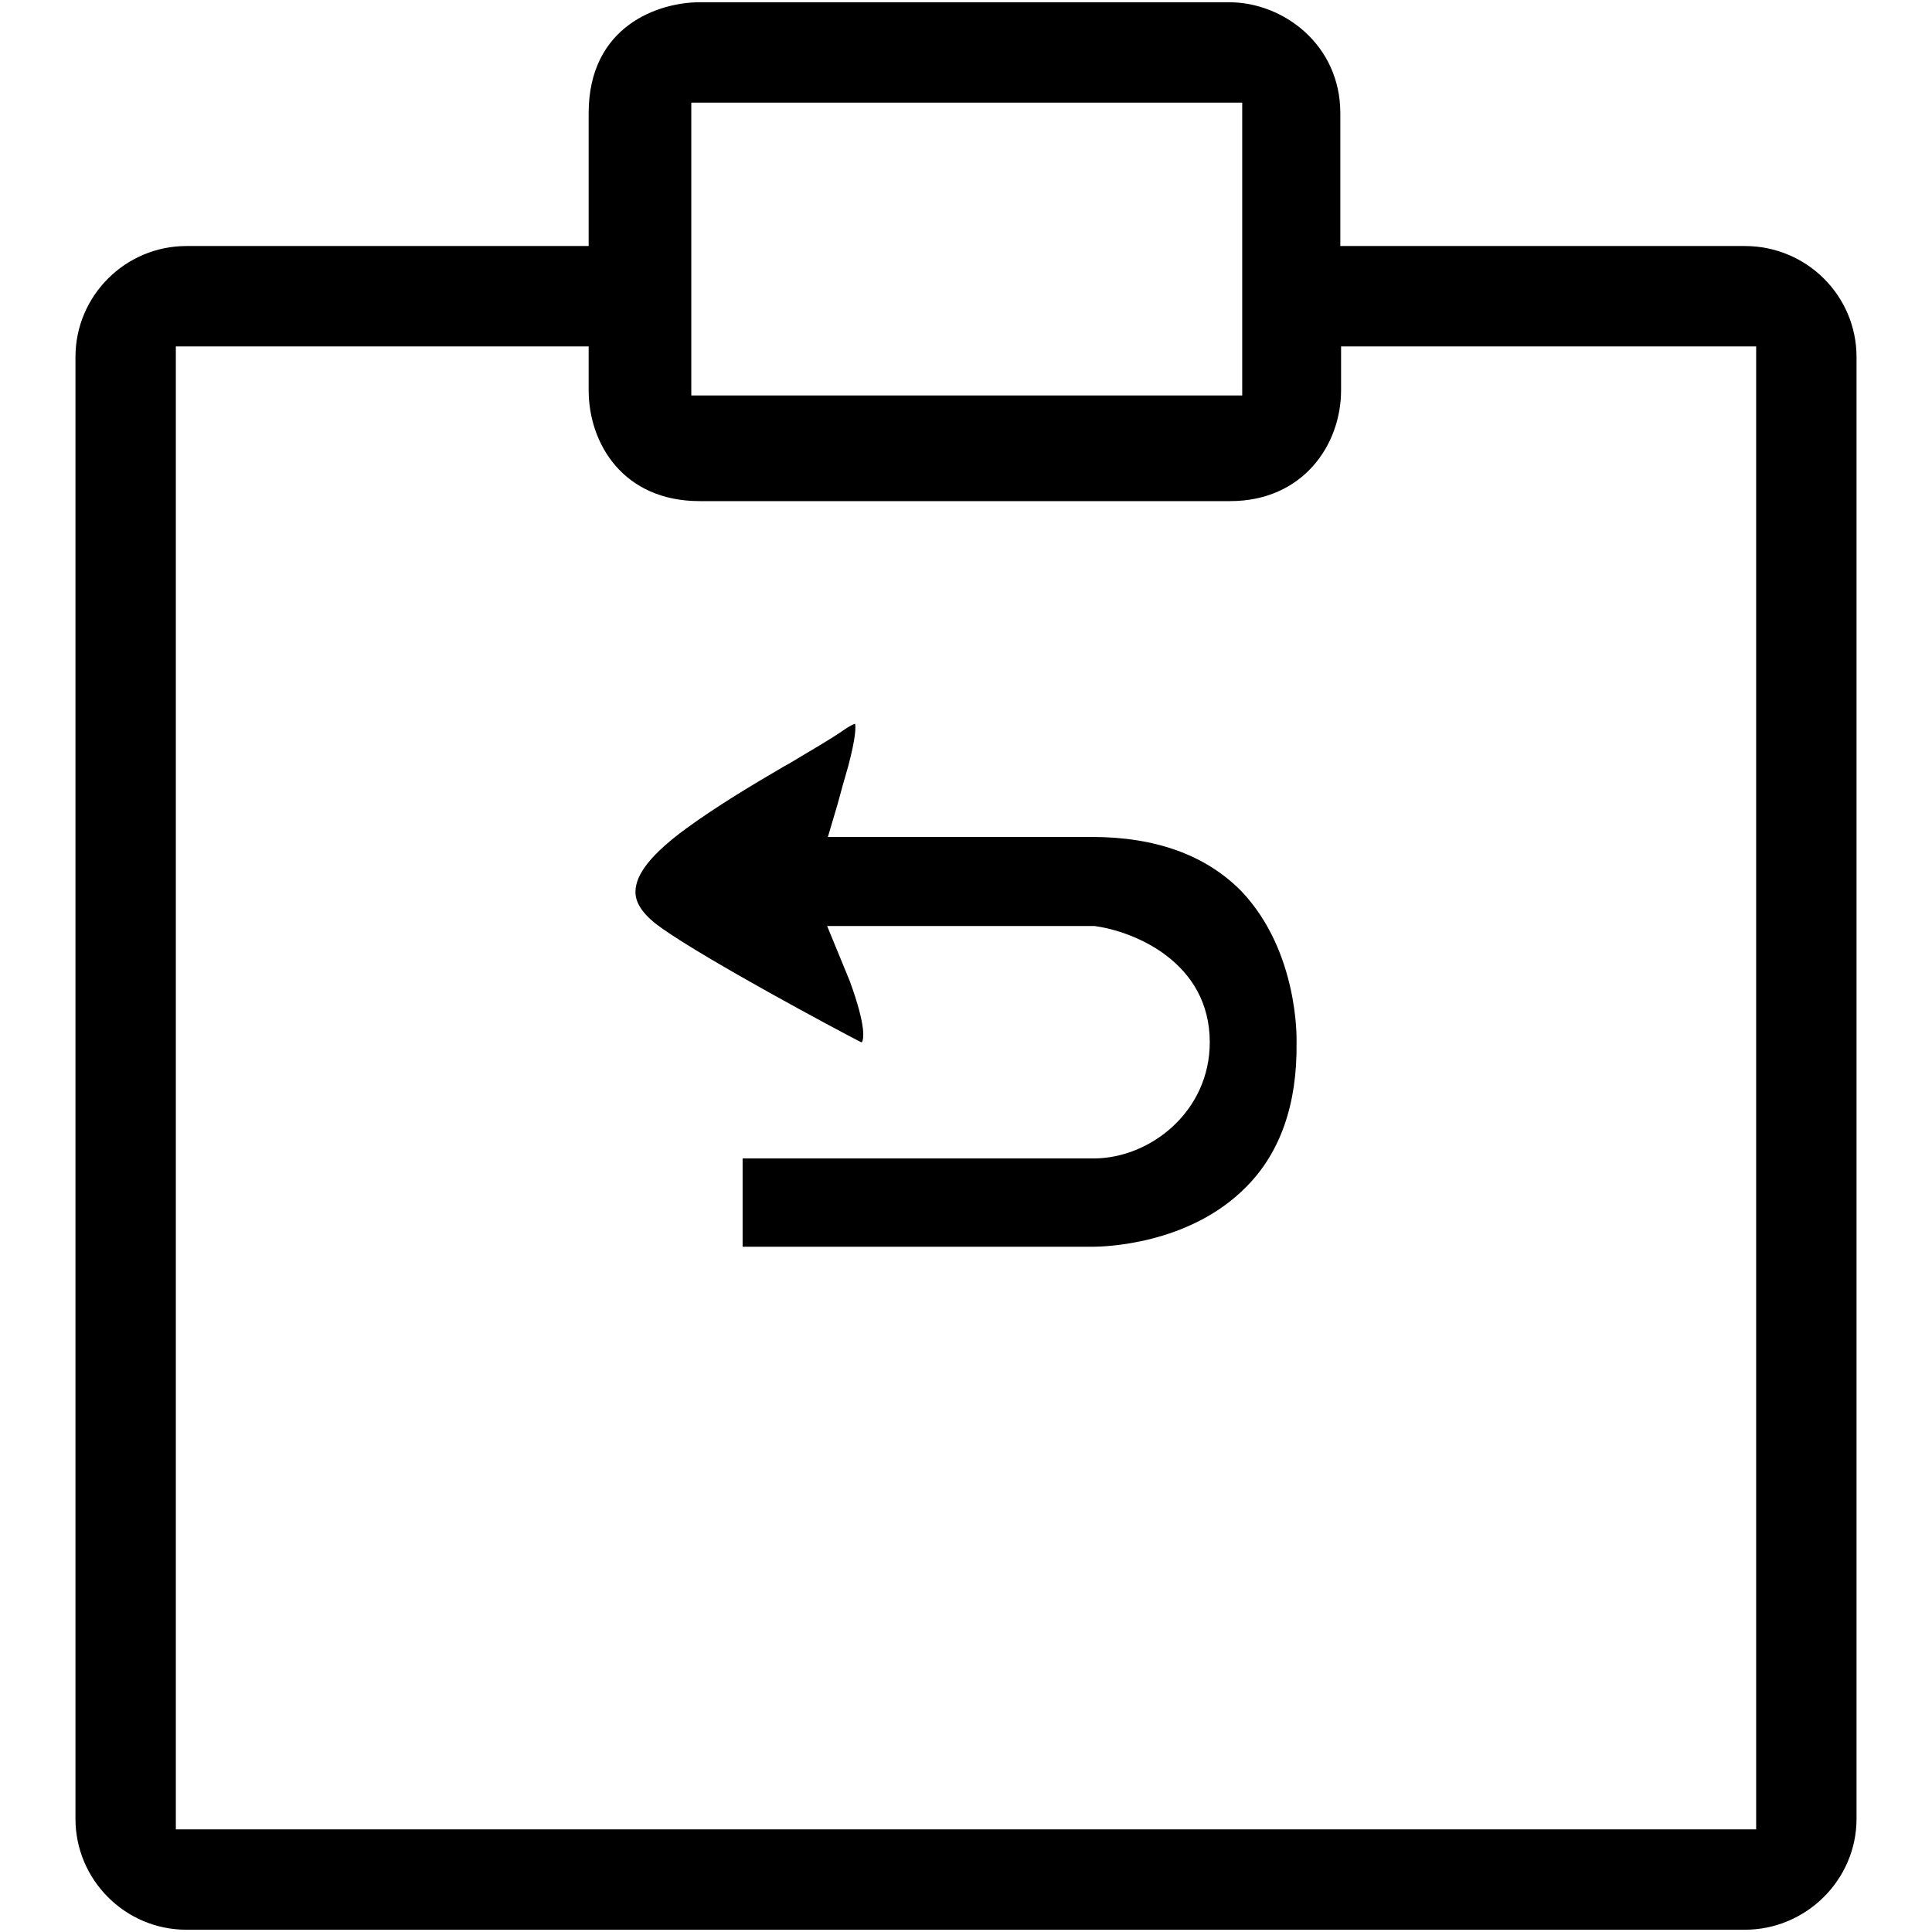
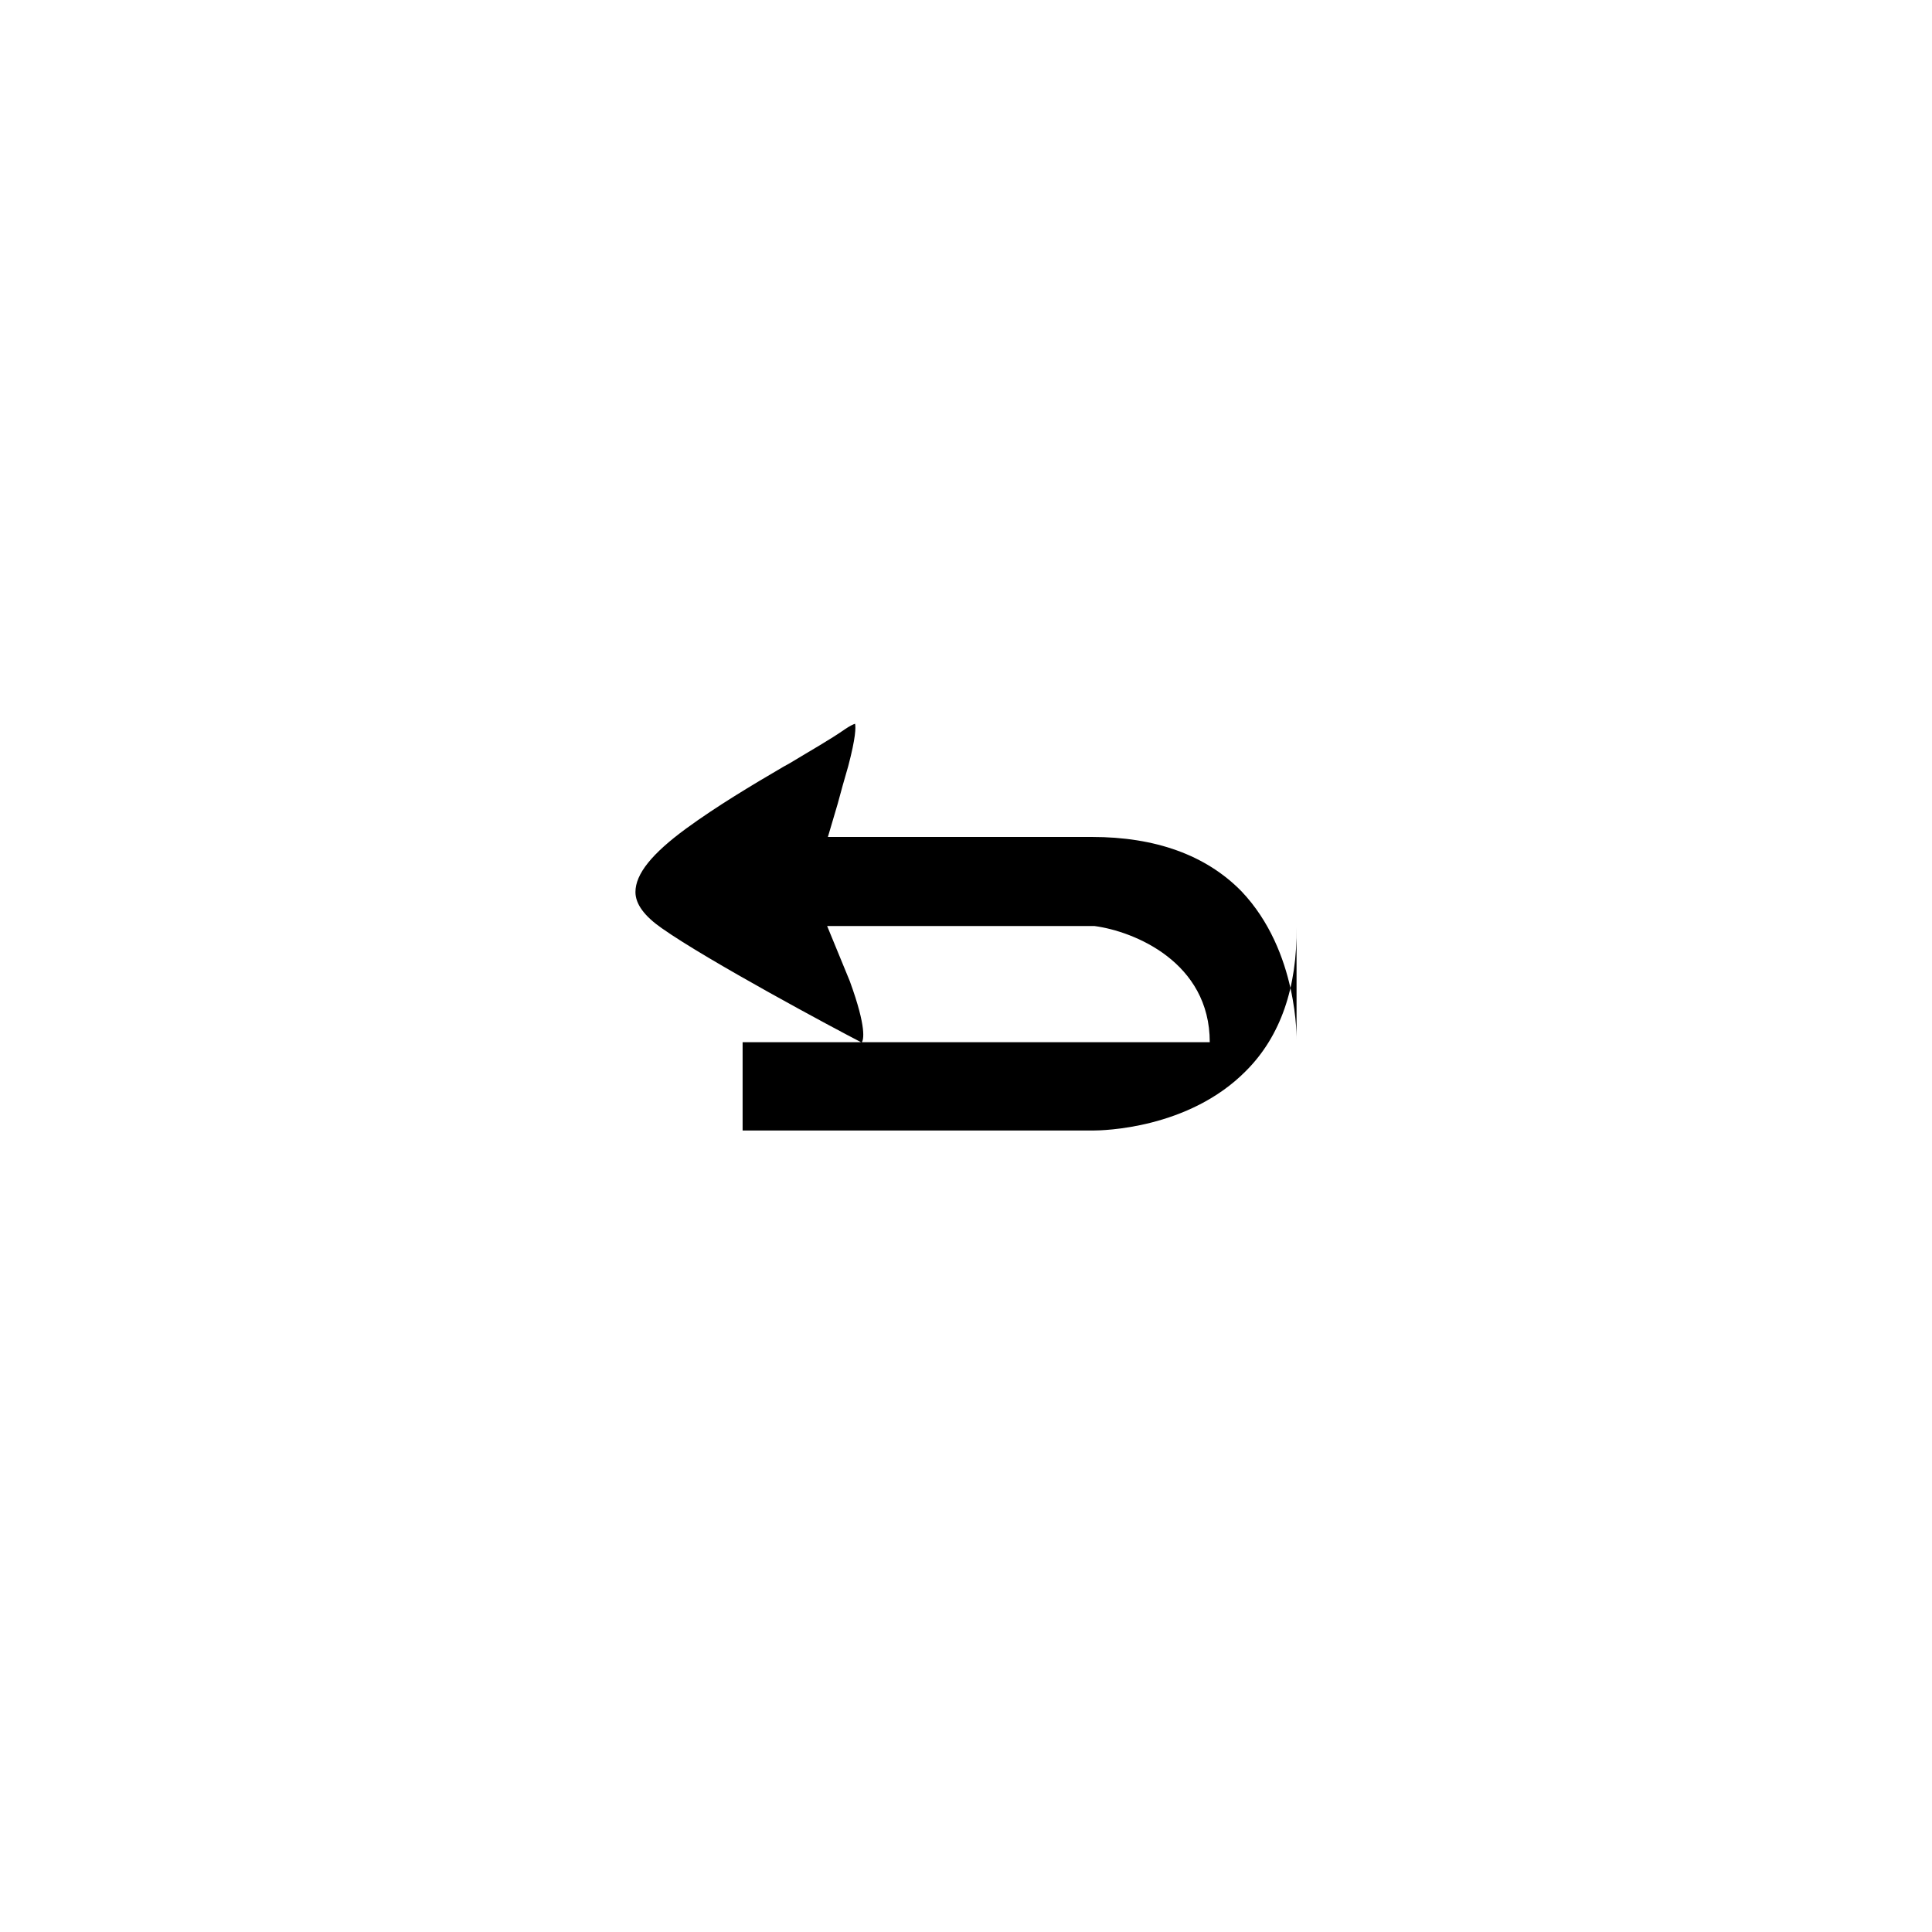
<svg xmlns="http://www.w3.org/2000/svg" version="1.1" x="0px" y="0px" viewBox="0 0 256 256" enable-background="new 0 0 256 256" xml:space="preserve">
  <g>
    <g>
-       <path fill="#000000" d="M144.7,110.9h-35l1.3-4.4c0.4-1.5,0.9-3.3,1.4-5c1-3.8,1-5.1,0.9-5.6c-0.3,0.1-0.7,0.3-1.3,0.7c-2,1.4-4.5,2.8-7.3,4.5l-0.9,0.5c-4.1,2.4-8.8,5.2-12.9,8.2c-4.5,3.3-6.7,6-6.7,8.4c0,1.6,1.2,3.2,3.5,4.8c6.1,4.3,22.9,13.3,26.4,15.1h0.1c0.2-0.3,0.7-1.8-1.6-8.1l-3-7.3l35.2,0l0.2,0c5.3,0.7,15.3,4.8,15.3,15.4c0,9.2-7.9,15.4-15.4,15.4H98.4c0,1.9,0,5.8,0,11.7h46.4c1.3,0,12.7-0.2,20.3-7.9c4.6-4.6,6.8-11.1,6.7-19.1V138v-0.1c0-0.1,0.3-11.8-7.3-19.8C159.8,113.3,153.1,110.9,144.7,110.9z" />
-       <path fill="#000000" d="M246,47.3c0-8.1-6.6-14.7-14.8-14.7h-53.6V15c0-9.1-7.6-14.7-14.7-14.7H92.7C87.3,0.3,78,3.4,78,15v17.6H24.7c-8.1,0-14.7,6.6-14.7,14.7V241c0,8.1,6.6,14.7,14.7,14.7h206.5c8.1,0,14.8-6.6,14.8-14.7V47.3z M91.6,13.6h73v38.8h-73V13.6z M232.7,242.4H23.3V45.9H78v5.8c0,7.1,4.6,14.7,14.7,14.7H163c9.6,0,14.7-7.4,14.7-14.7v-5.8h55L232.7,242.4L232.7,242.4z" />
+       <path fill="#000000" d="M144.7,110.9h-35l1.3-4.4c0.4-1.5,0.9-3.3,1.4-5c1-3.8,1-5.1,0.9-5.6c-0.3,0.1-0.7,0.3-1.3,0.7c-2,1.4-4.5,2.8-7.3,4.5l-0.9,0.5c-4.1,2.4-8.8,5.2-12.9,8.2c-4.5,3.3-6.7,6-6.7,8.4c0,1.6,1.2,3.2,3.5,4.8c6.1,4.3,22.9,13.3,26.4,15.1h0.1c0.2-0.3,0.7-1.8-1.6-8.1l-3-7.3l35.2,0l0.2,0c5.3,0.7,15.3,4.8,15.3,15.4H98.4c0,1.9,0,5.8,0,11.7h46.4c1.3,0,12.7-0.2,20.3-7.9c4.6-4.6,6.8-11.1,6.7-19.1V138v-0.1c0-0.1,0.3-11.8-7.3-19.8C159.8,113.3,153.1,110.9,144.7,110.9z" />
    </g>
  </g>
</svg>